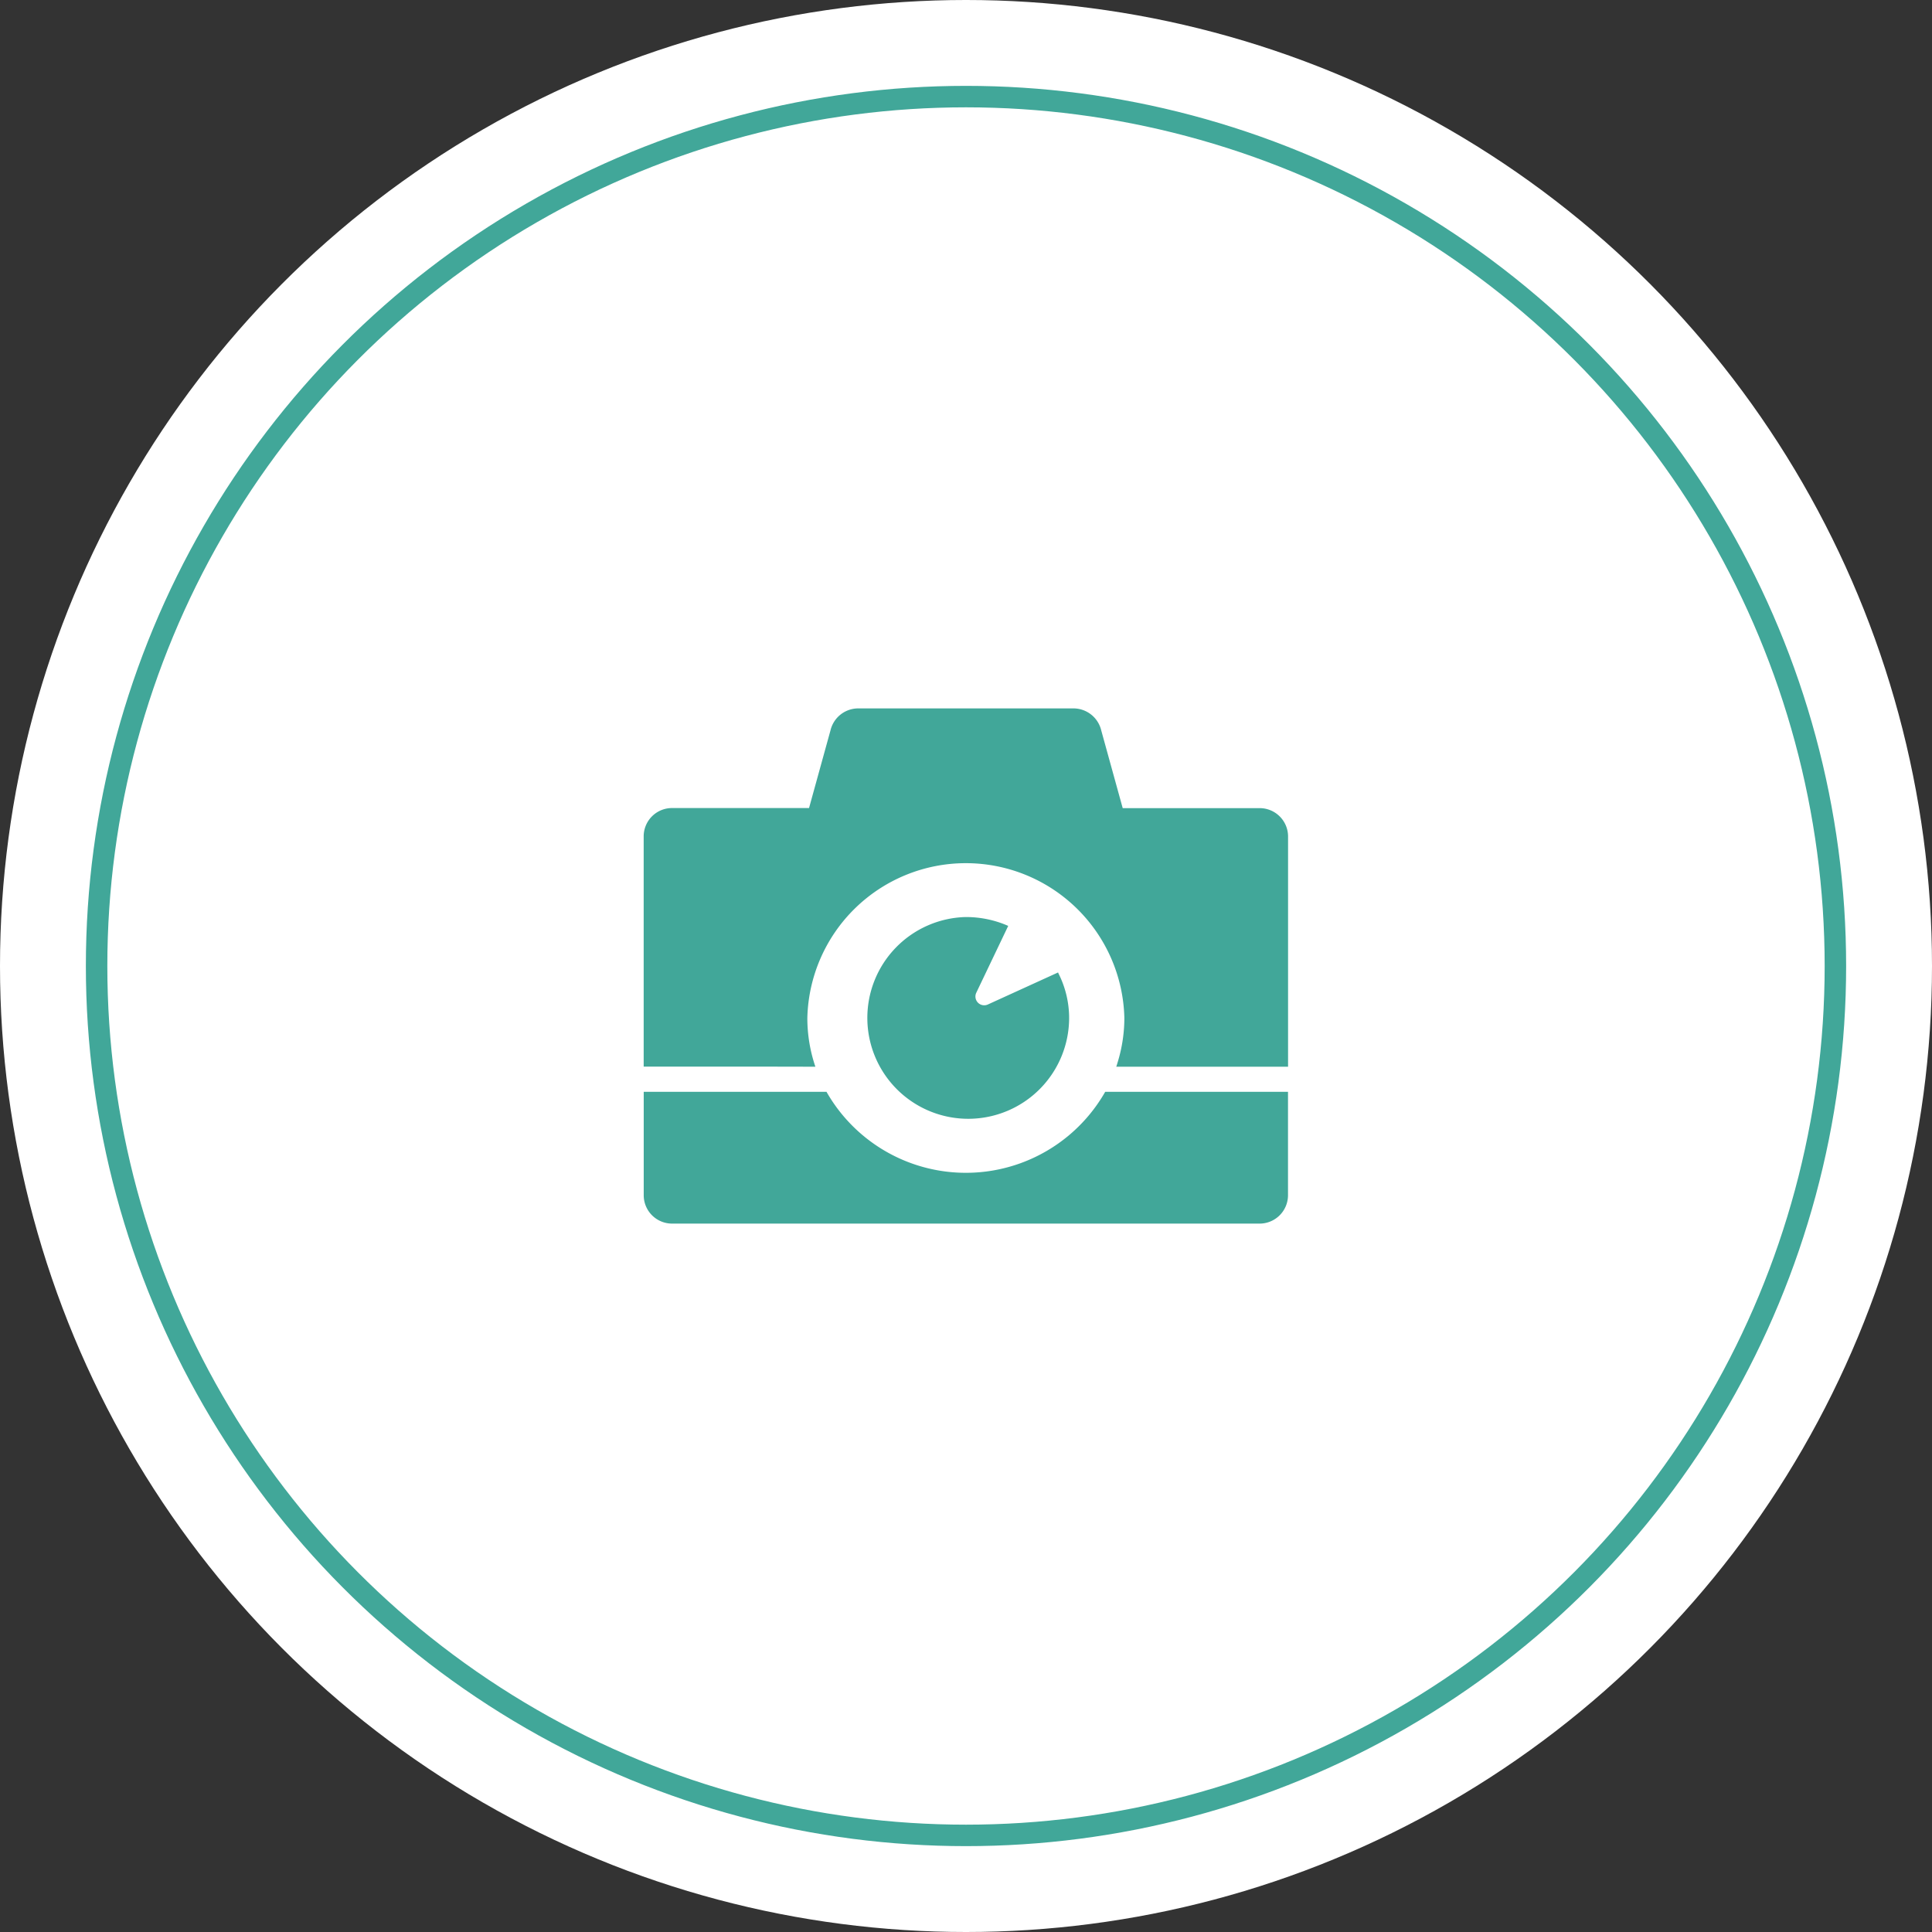
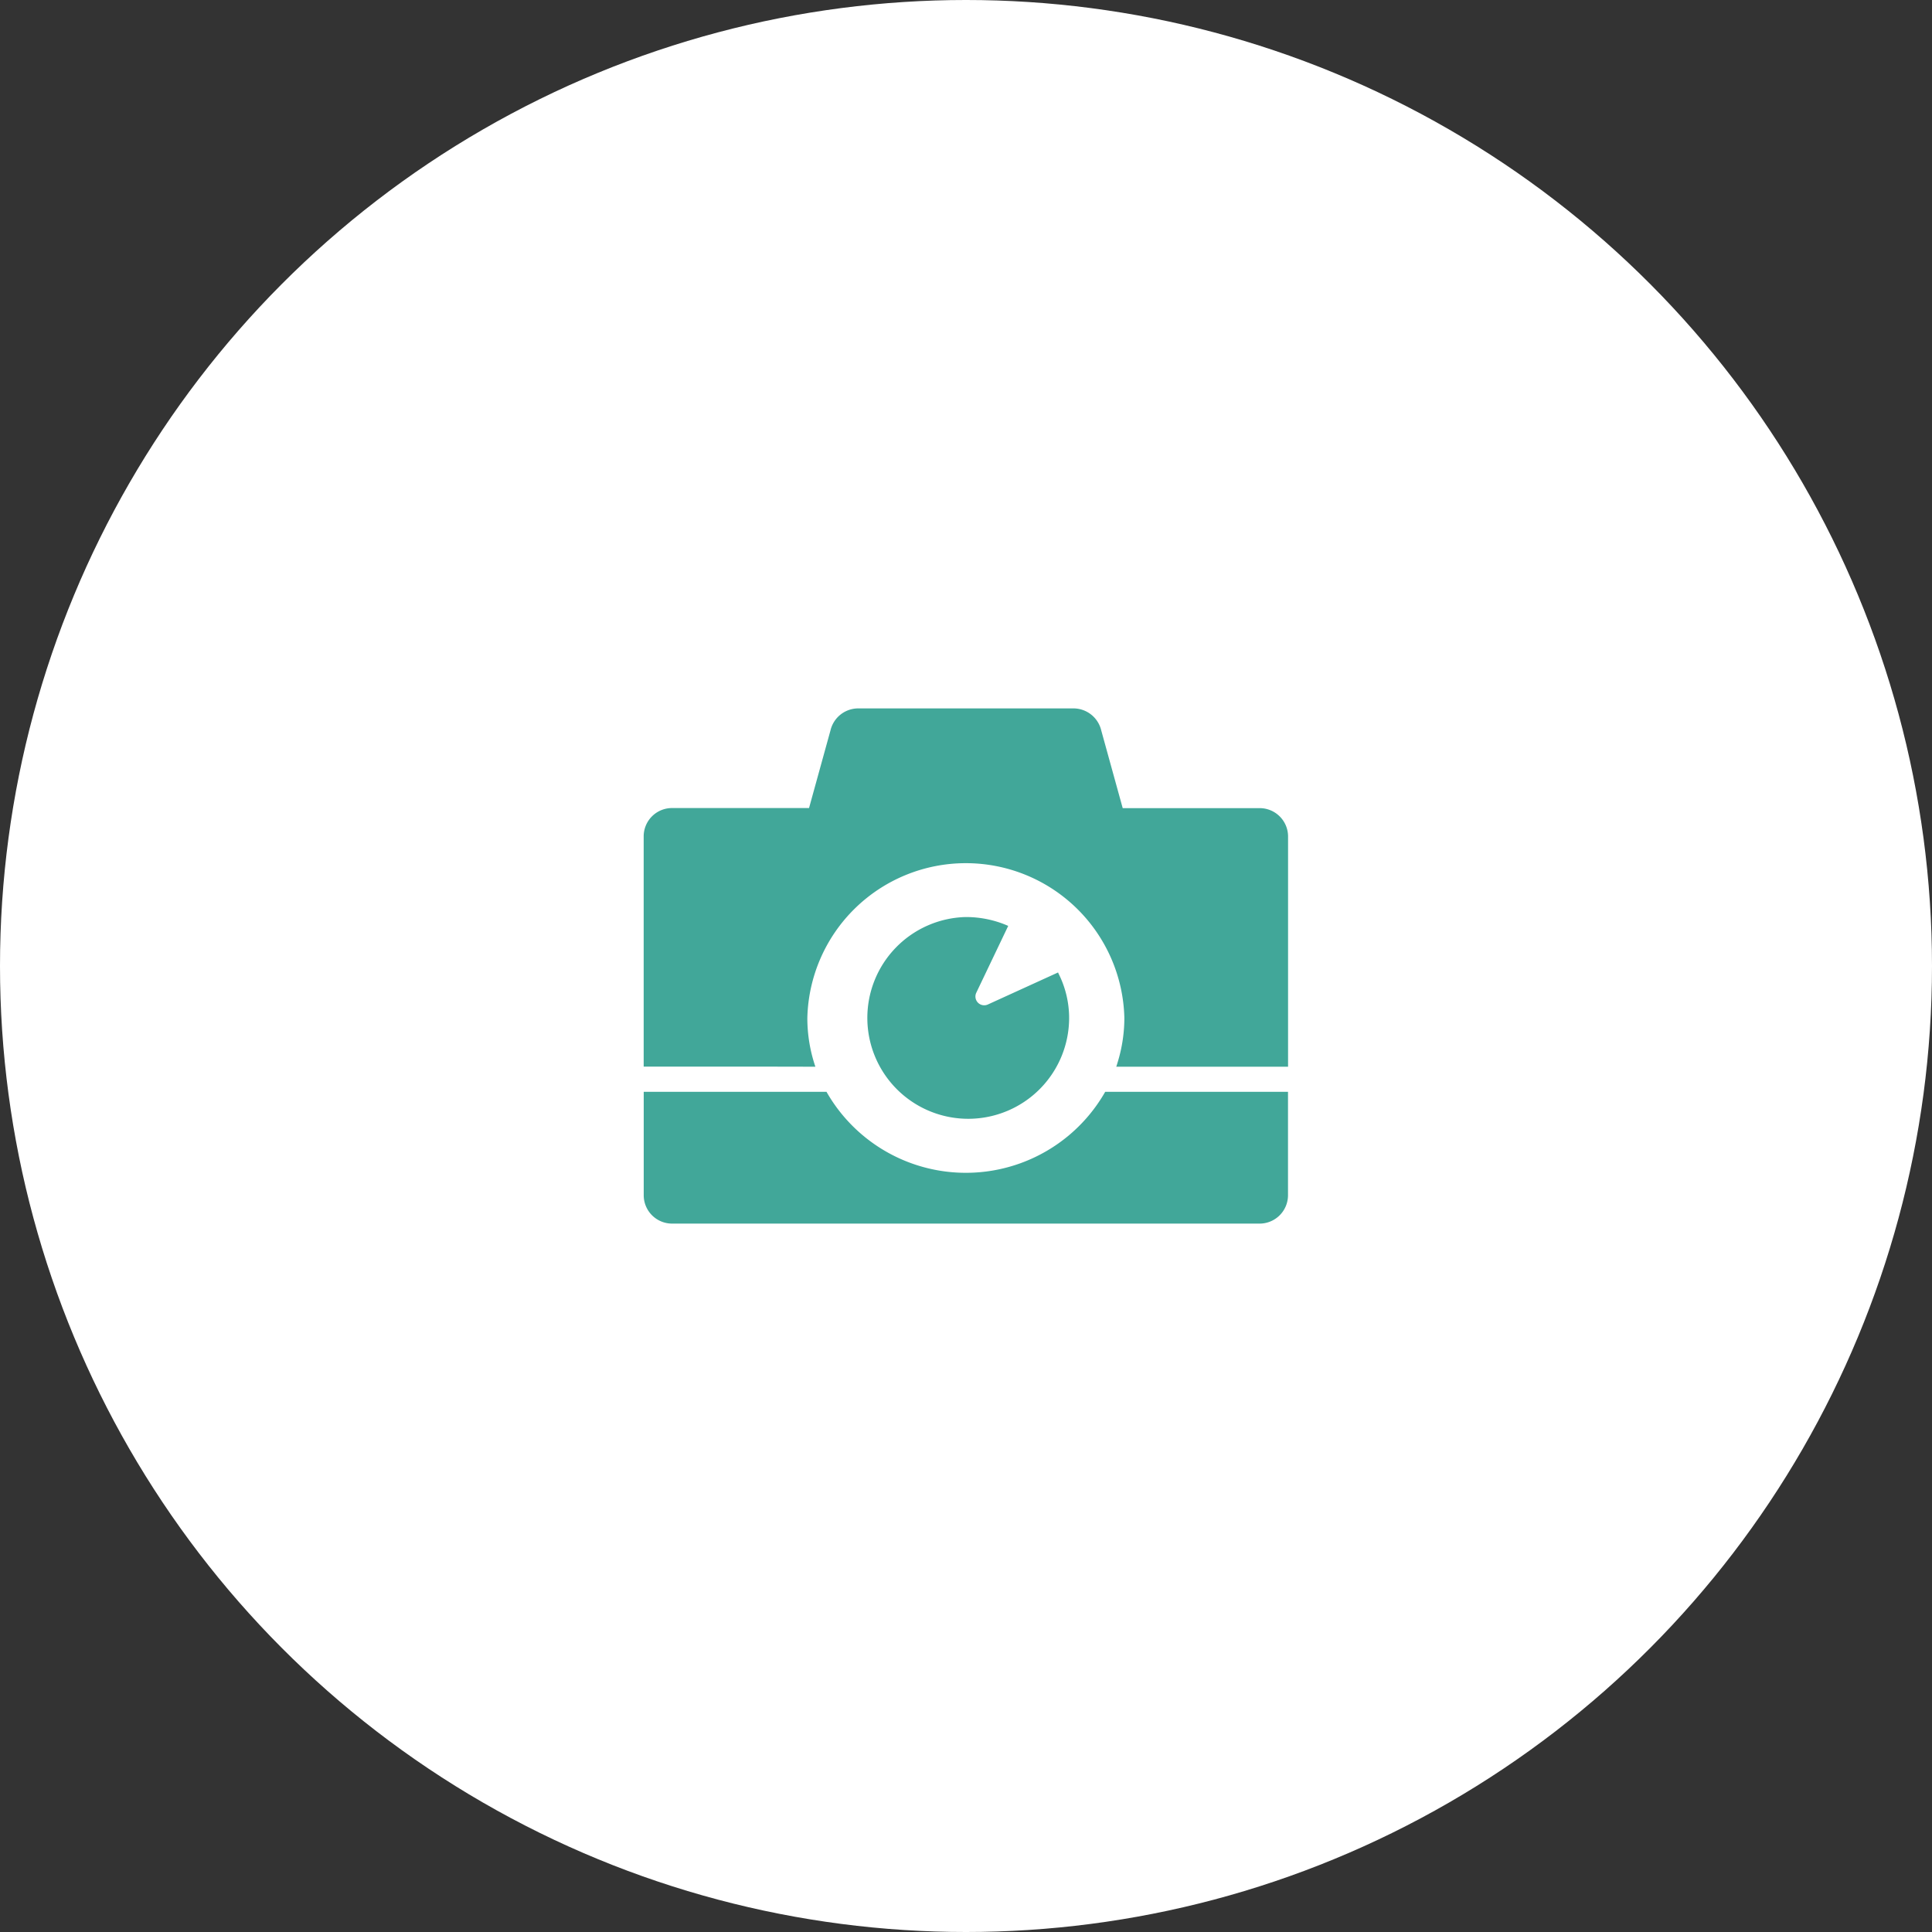
<svg xmlns="http://www.w3.org/2000/svg" id="works_ttl_icon.svg" width="90" height="90" viewBox="0 0 90 90">
  <rect x="0" y="0" width="90" height="90" fill="#333333" stroke="none" />
  <defs>
    <style>
      .cls-1, .cls-2 {
        fill: #fff;
      }

      .cls-2 {
        stroke: #41a799;
        stroke-width: 1px;
      }

      .cls-3 {
        fill: #41a799;
        fill-rule: evenodd;
      }
    </style>
  </defs>
  <circle id="楕円形_3_のコピー_5" data-name="楕円形 3 のコピー 5" class="cls-1" cx="45" cy="45" r="45" />
-   <circle id="楕円形_3_のコピー_4" data-name="楕円形 3 のコピー 4" class="cls-2" cx="45" cy="45" r="40.5" />
  <path id="gnav03" class="cls-3" d="M271.974,613.692a0,0,0,0,1,0,0h0.01a7.041,7.041,0,0,1-.375-2.268,7.386,7.386,0,0,1,14.768,0,7.051,7.051,0,0,1-.306,2.039c-0.023.073-.042,0.148-0.068,0.219h0l0,0.01h8v-10.74a1.323,1.323,0,0,0-1.338-1.306H286.3l-1-3.621A1.333,1.333,0,0,0,283.994,597H273.988a1.33,1.33,0,0,0-1.3,1.021l-1,3.621h-6.368a1.32,1.32,0,0,0-1.335,1.306v10.74h6.046ZM294,614.871h0v-0.009h-8.516a7.471,7.471,0,0,1-12.982,0h-8.515V619.7A1.322,1.322,0,0,0,265.321,621h27.34A1.324,1.324,0,0,0,294,619.7v-4.824Zm-15.008-8.152a4.7,4.7,0,1,0,4.812,4.7,4.6,4.6,0,0,0-.5-2.08c0-.01-0.008-0.02-0.013-0.03h0a0.063,0.063,0,0,0,0-.009l-3.266,1.49a0.409,0.409,0,0,1-.55-0.536l1.466-3.069,0.022-.046h0l0-.009A4.9,4.9,0,0,0,278.991,606.719Z" transform="translate(-234 -564)" />
</svg>